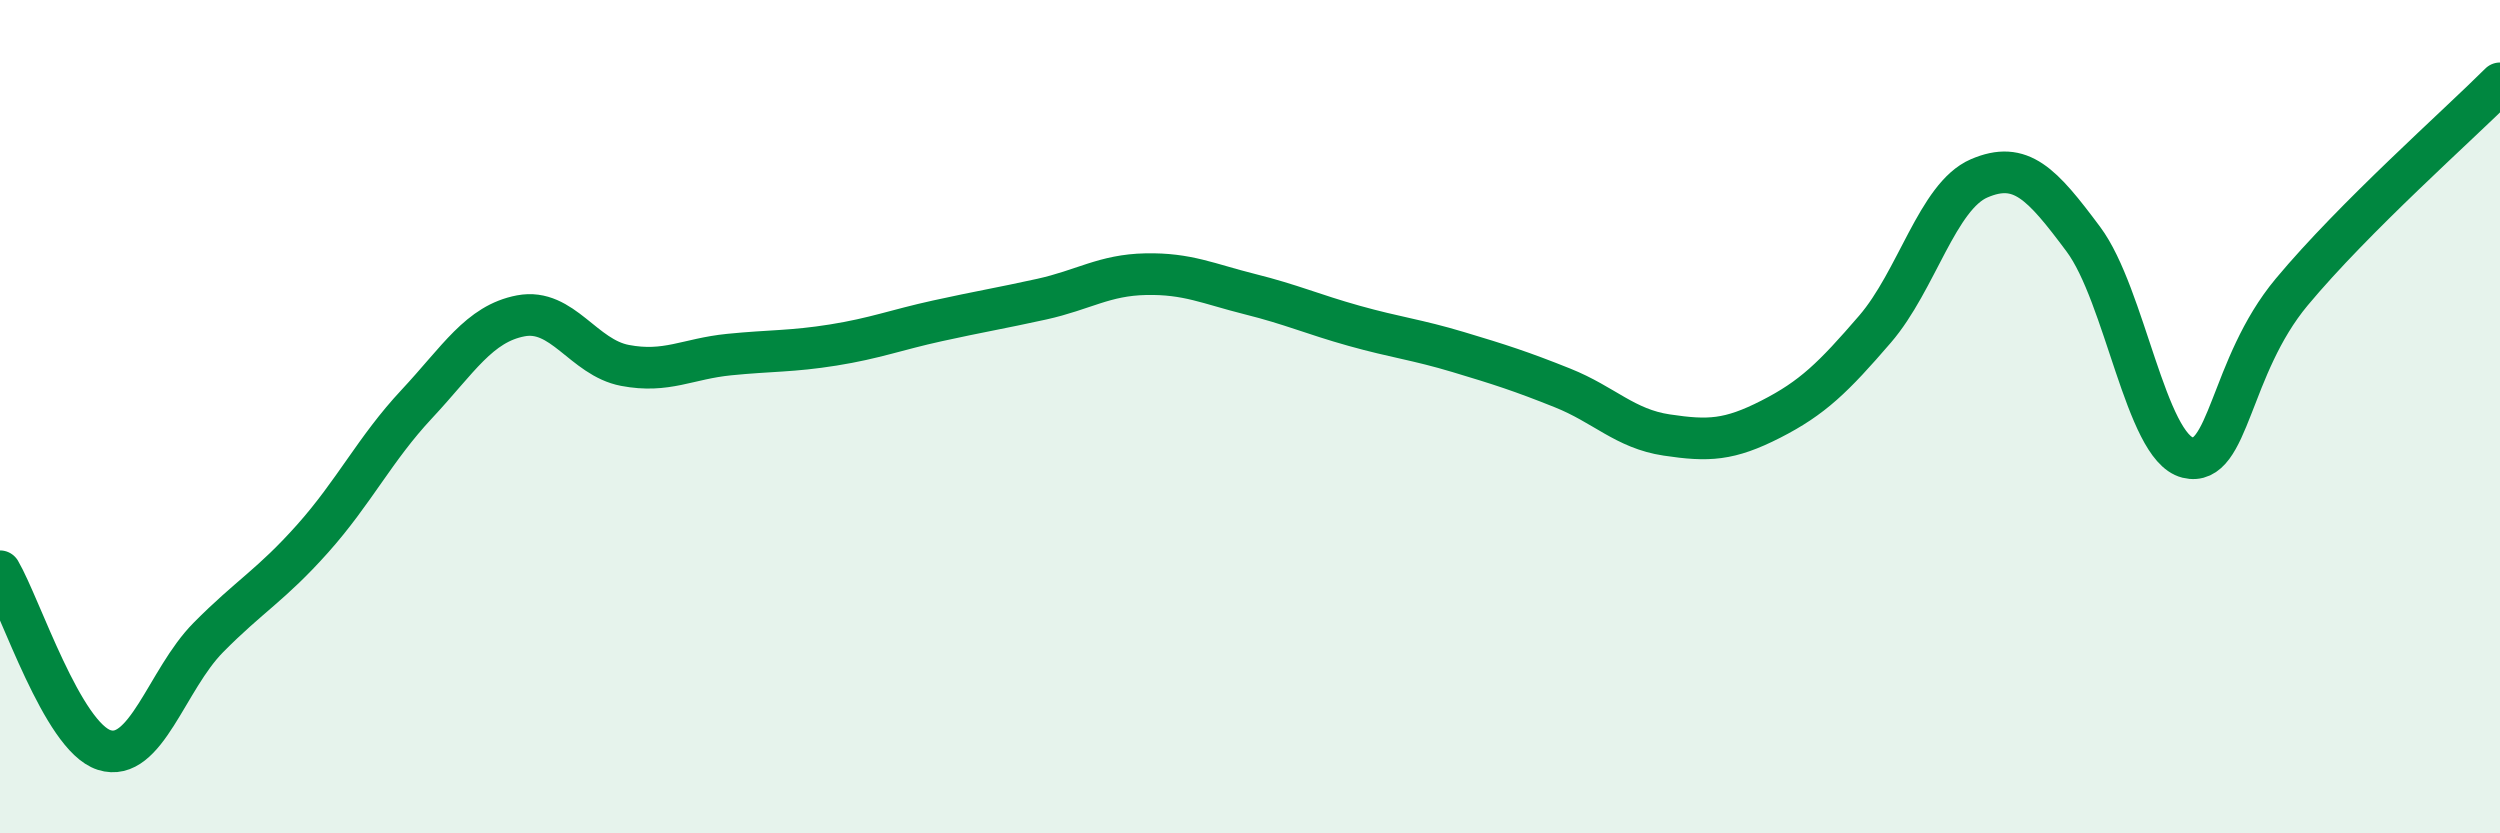
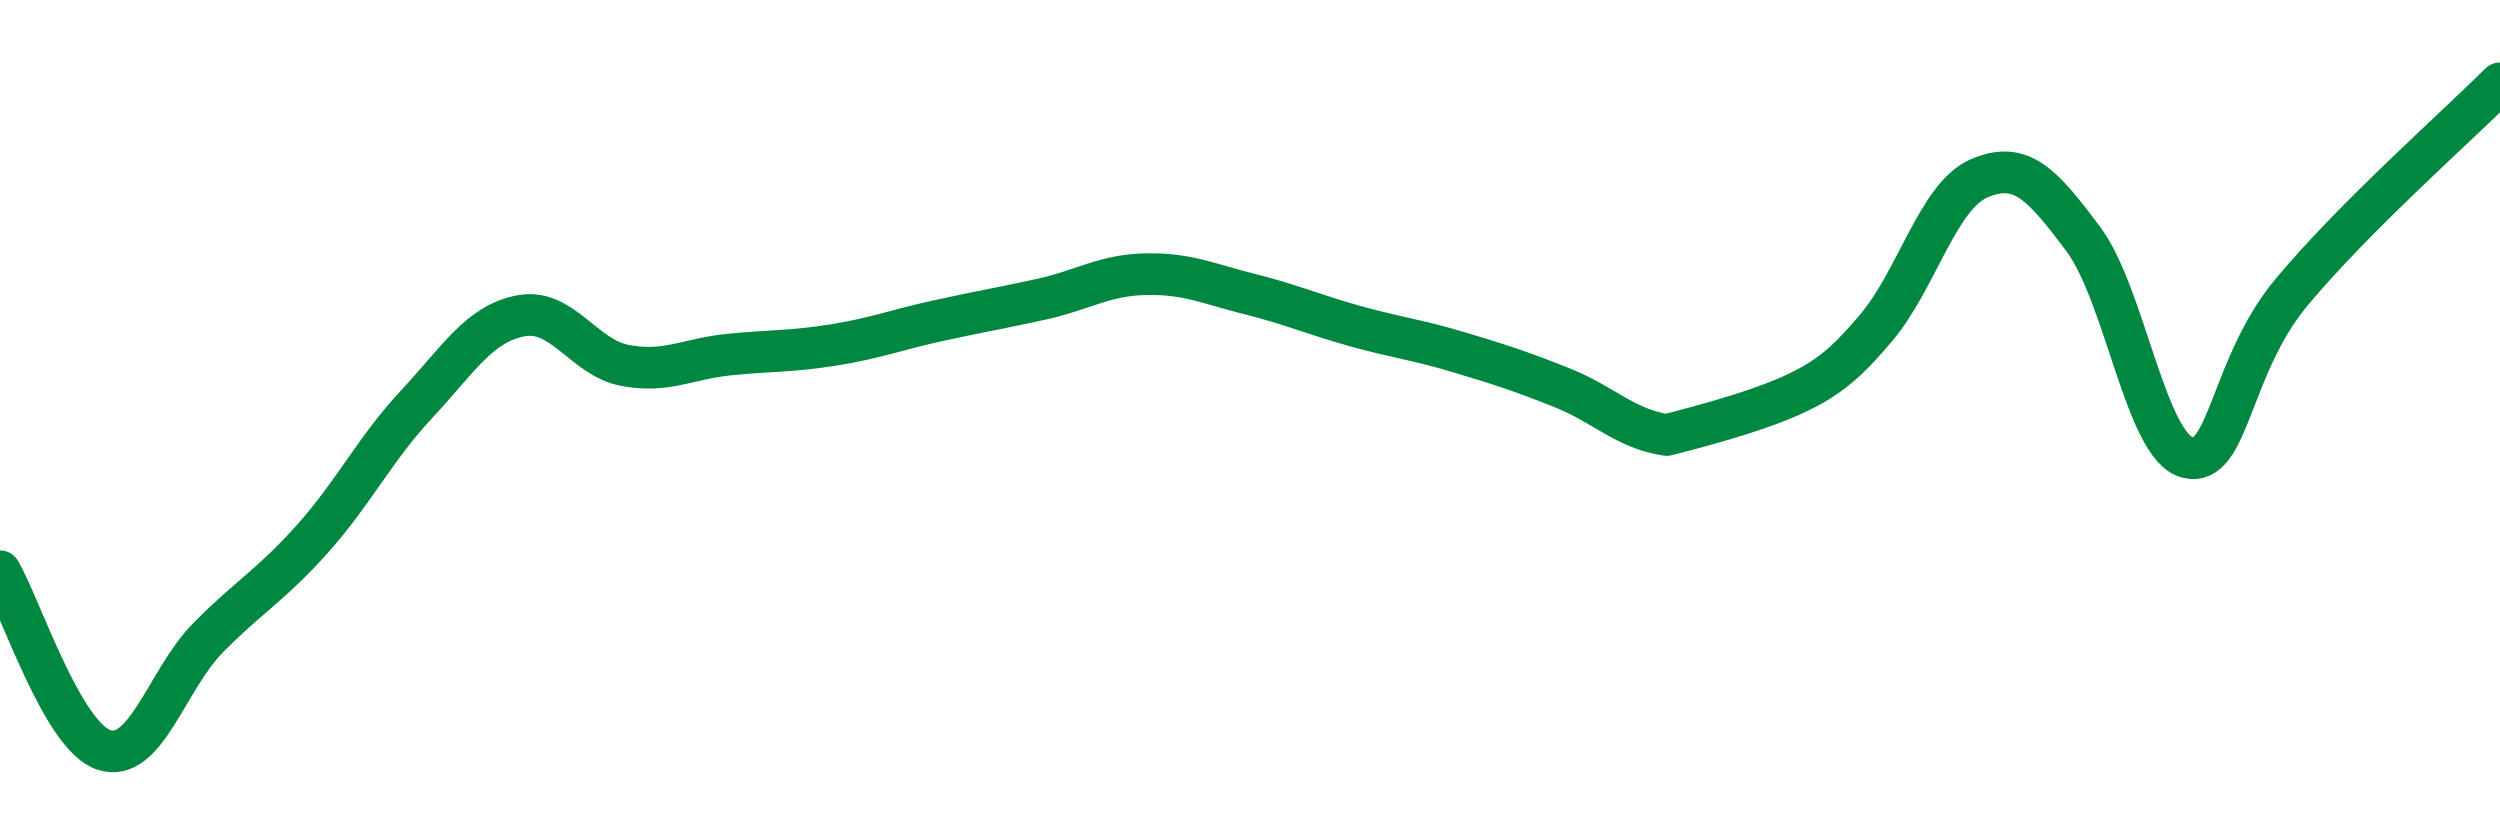
<svg xmlns="http://www.w3.org/2000/svg" width="60" height="20" viewBox="0 0 60 20">
-   <path d="M 0,13.71 C 0.5,14.57 1.5,17.68 2.5,18 C 3.5,18.32 4,16.31 5,15.3 C 6,14.29 6.5,14.05 7.5,12.93 C 8.5,11.81 9,10.77 10,9.7 C 11,8.63 11.5,7.77 12.5,7.58 C 13.5,7.39 14,8.58 15,8.77 C 16,8.96 16.5,8.61 17.5,8.51 C 18.5,8.41 19,8.44 20,8.28 C 21,8.12 21.5,7.92 22.5,7.7 C 23.5,7.48 24,7.4 25,7.18 C 26,6.96 26.5,6.6 27.5,6.58 C 28.5,6.56 29,6.81 30,7.06 C 31,7.31 31.5,7.54 32.5,7.82 C 33.5,8.1 34,8.15 35,8.45 C 36,8.75 36.5,8.91 37.5,9.31 C 38.5,9.71 39,10.29 40,10.44 C 41,10.59 41.5,10.57 42.5,10.06 C 43.5,9.55 44,9.06 45,7.9 C 46,6.74 46.5,4.71 47.5,4.28 C 48.5,3.85 49,4.4 50,5.74 C 51,7.08 51.5,10.73 52.5,10.98 C 53.5,11.23 53.5,8.81 55,7.01 C 56.5,5.21 59,3 60,2L60 20L0 20Z" fill="#008740" opacity="0.1" stroke-linecap="round" stroke-linejoin="round" />
-   <path d="M 0,13.71 C 0.5,14.57 1.5,17.68 2.5,18 C 3.5,18.32 4,16.31 5,15.3 C 6,14.29 6.5,14.05 7.5,12.93 C 8.5,11.81 9,10.77 10,9.7 C 11,8.63 11.5,7.77 12.5,7.58 C 13.5,7.39 14,8.58 15,8.77 C 16,8.96 16.5,8.61 17.5,8.51 C 18.5,8.41 19,8.44 20,8.28 C 21,8.12 21.5,7.92 22.5,7.7 C 23.5,7.48 24,7.4 25,7.18 C 26,6.96 26.5,6.6 27.5,6.58 C 28.5,6.56 29,6.81 30,7.06 C 31,7.31 31.5,7.54 32.5,7.82 C 33.5,8.1 34,8.15 35,8.45 C 36,8.75 36.5,8.91 37.5,9.31 C 38.5,9.71 39,10.29 40,10.44 C 41,10.59 41.5,10.57 42.5,10.06 C 43.5,9.55 44,9.06 45,7.9 C 46,6.74 46.5,4.71 47.5,4.28 C 48.5,3.85 49,4.4 50,5.74 C 51,7.08 51.5,10.73 52.5,10.98 C 53.5,11.23 53.5,8.81 55,7.01 C 56.5,5.21 59,3 60,2" stroke="#008740" stroke-width="1" fill="none" stroke-linecap="round" stroke-linejoin="round" />
+   <path d="M 0,13.71 C 0.5,14.57 1.5,17.68 2.5,18 C 3.5,18.32 4,16.31 5,15.3 C 6,14.29 6.5,14.05 7.5,12.93 C 8.5,11.81 9,10.77 10,9.7 C 11,8.63 11.5,7.77 12.5,7.58 C 13.5,7.39 14,8.58 15,8.77 C 16,8.96 16.5,8.61 17.5,8.51 C 18.5,8.41 19,8.44 20,8.28 C 21,8.12 21.5,7.92 22.5,7.7 C 23.5,7.48 24,7.4 25,7.18 C 26,6.96 26.5,6.6 27.5,6.58 C 28.5,6.56 29,6.81 30,7.06 C 31,7.31 31.5,7.54 32.5,7.82 C 33.5,8.1 34,8.15 35,8.45 C 36,8.75 36.5,8.91 37.5,9.31 C 38.5,9.71 39,10.29 40,10.44 C 43.5,9.55 44,9.06 45,7.9 C 46,6.74 46.5,4.71 47.5,4.28 C 48.5,3.85 49,4.4 50,5.74 C 51,7.08 51.5,10.73 52.5,10.98 C 53.5,11.23 53.5,8.81 55,7.01 C 56.5,5.21 59,3 60,2" stroke="#008740" stroke-width="1" fill="none" stroke-linecap="round" stroke-linejoin="round" />
</svg>